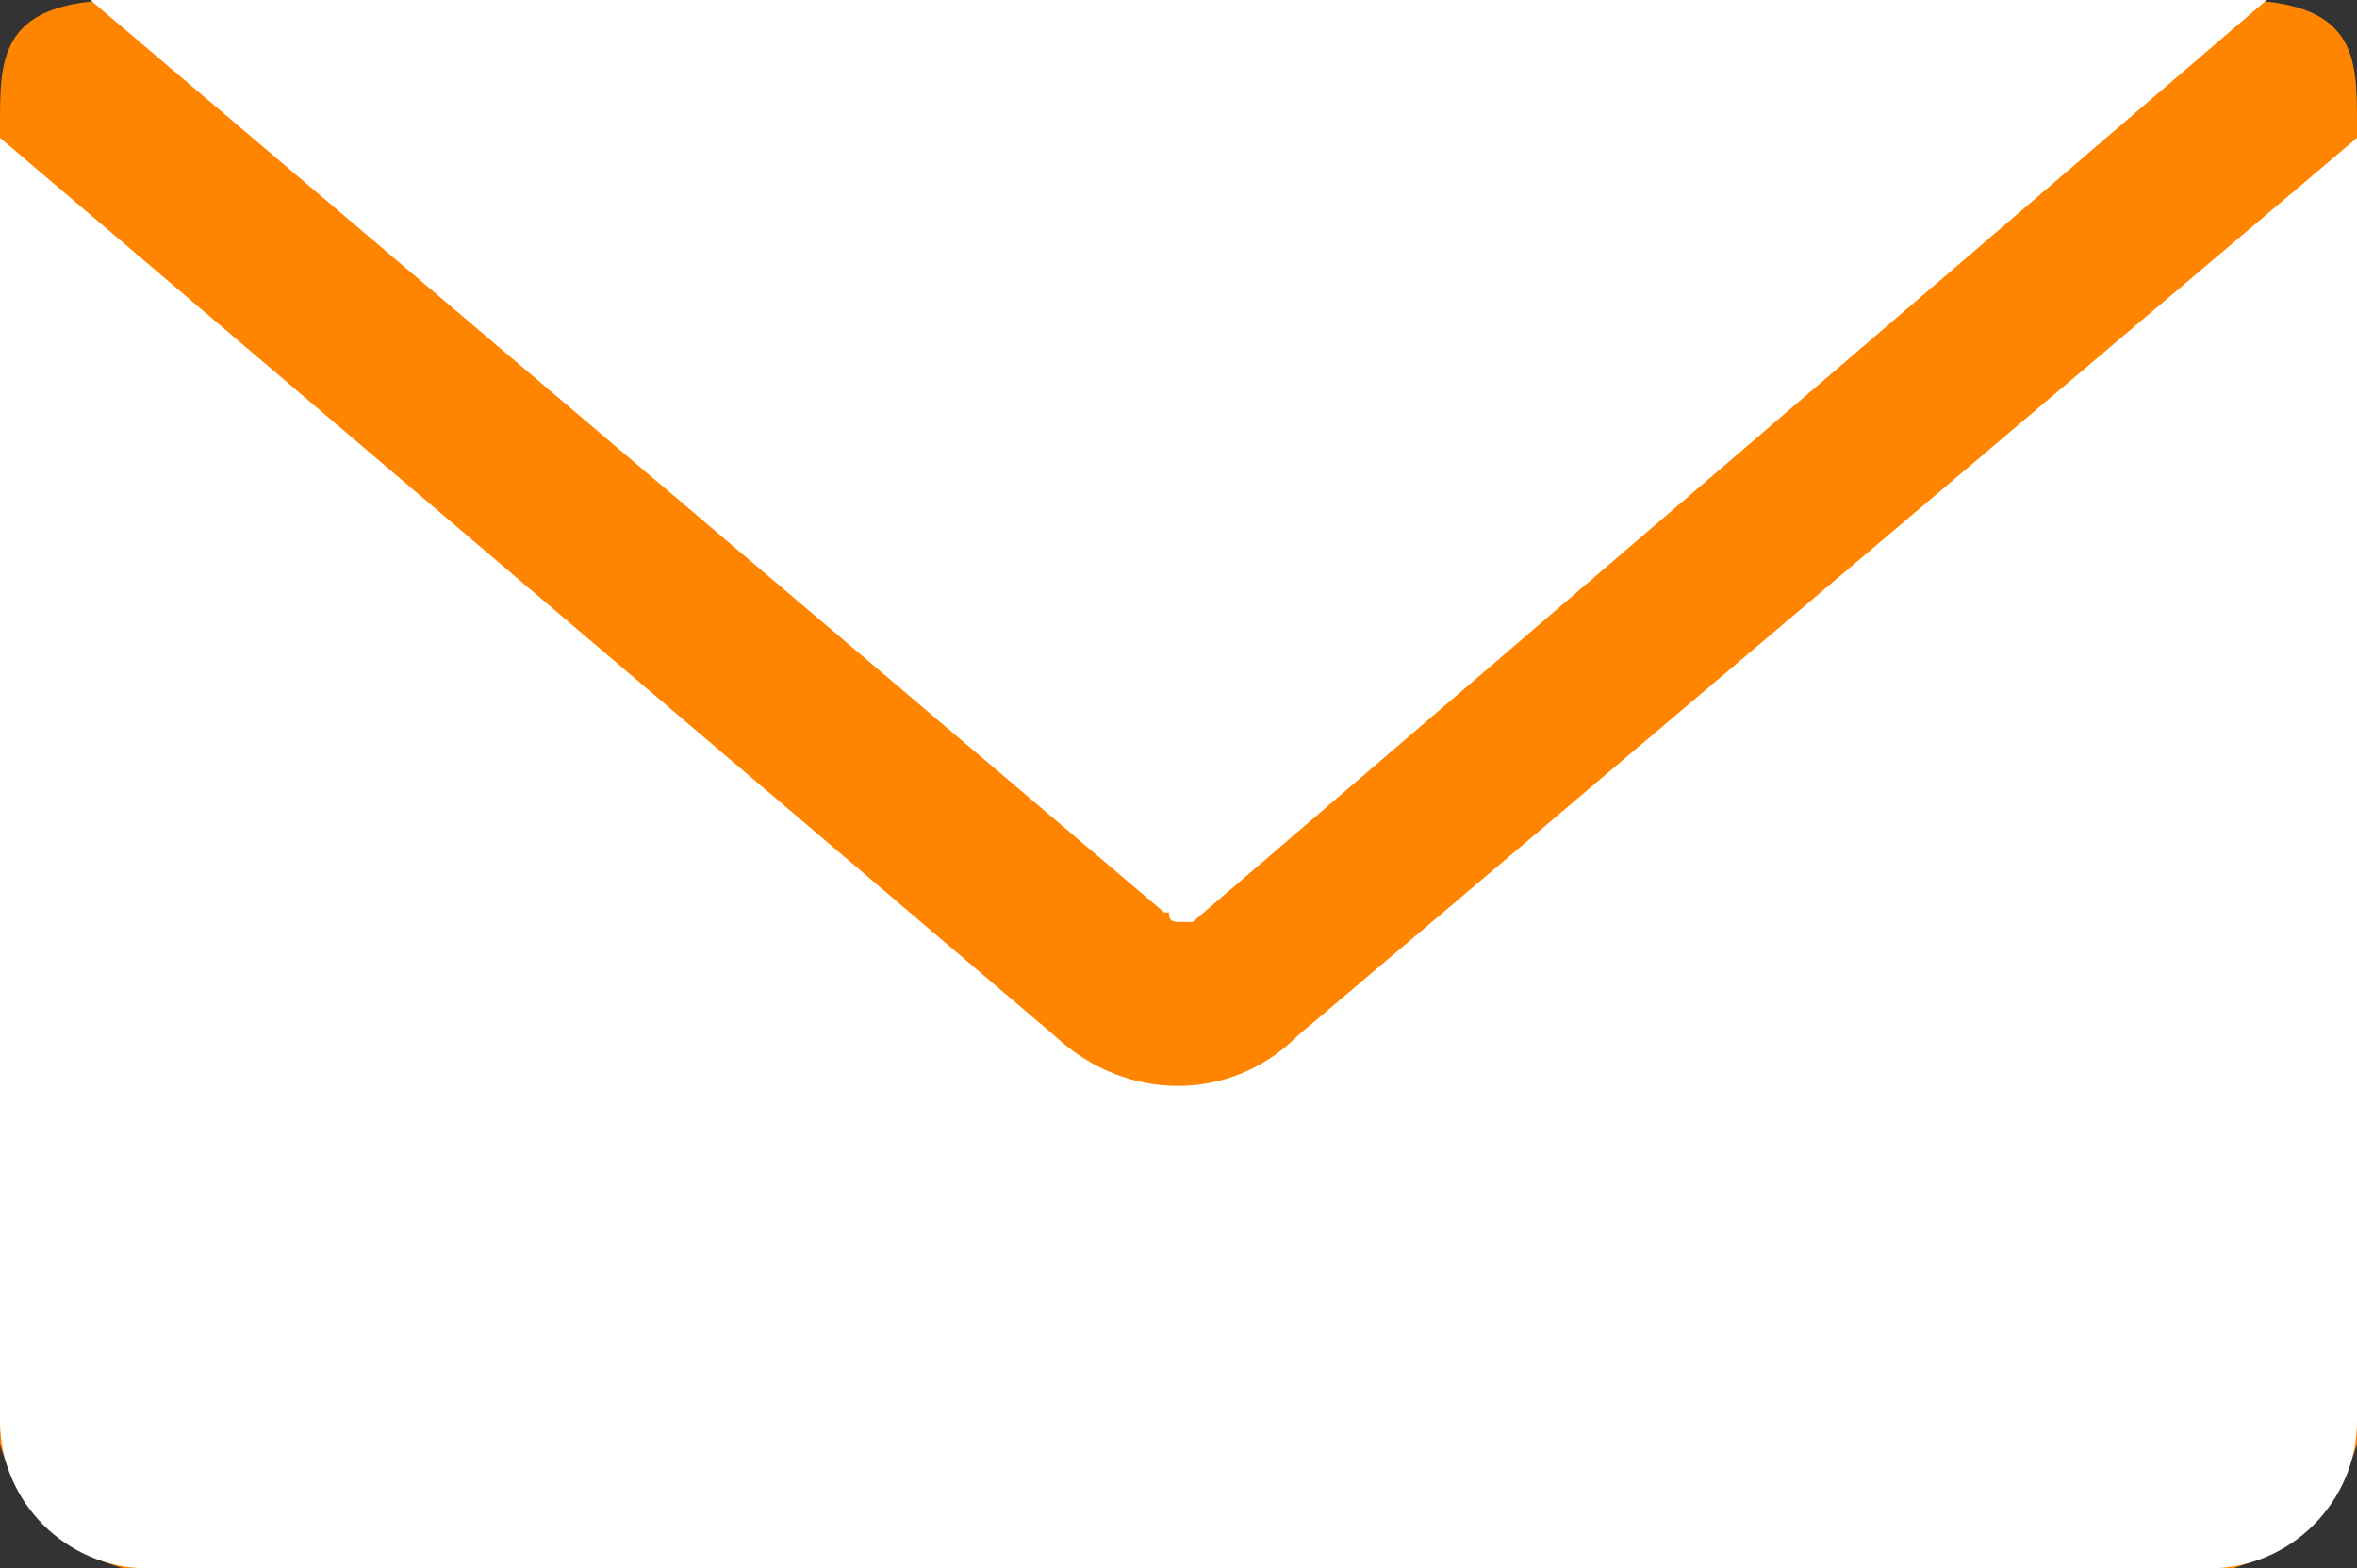
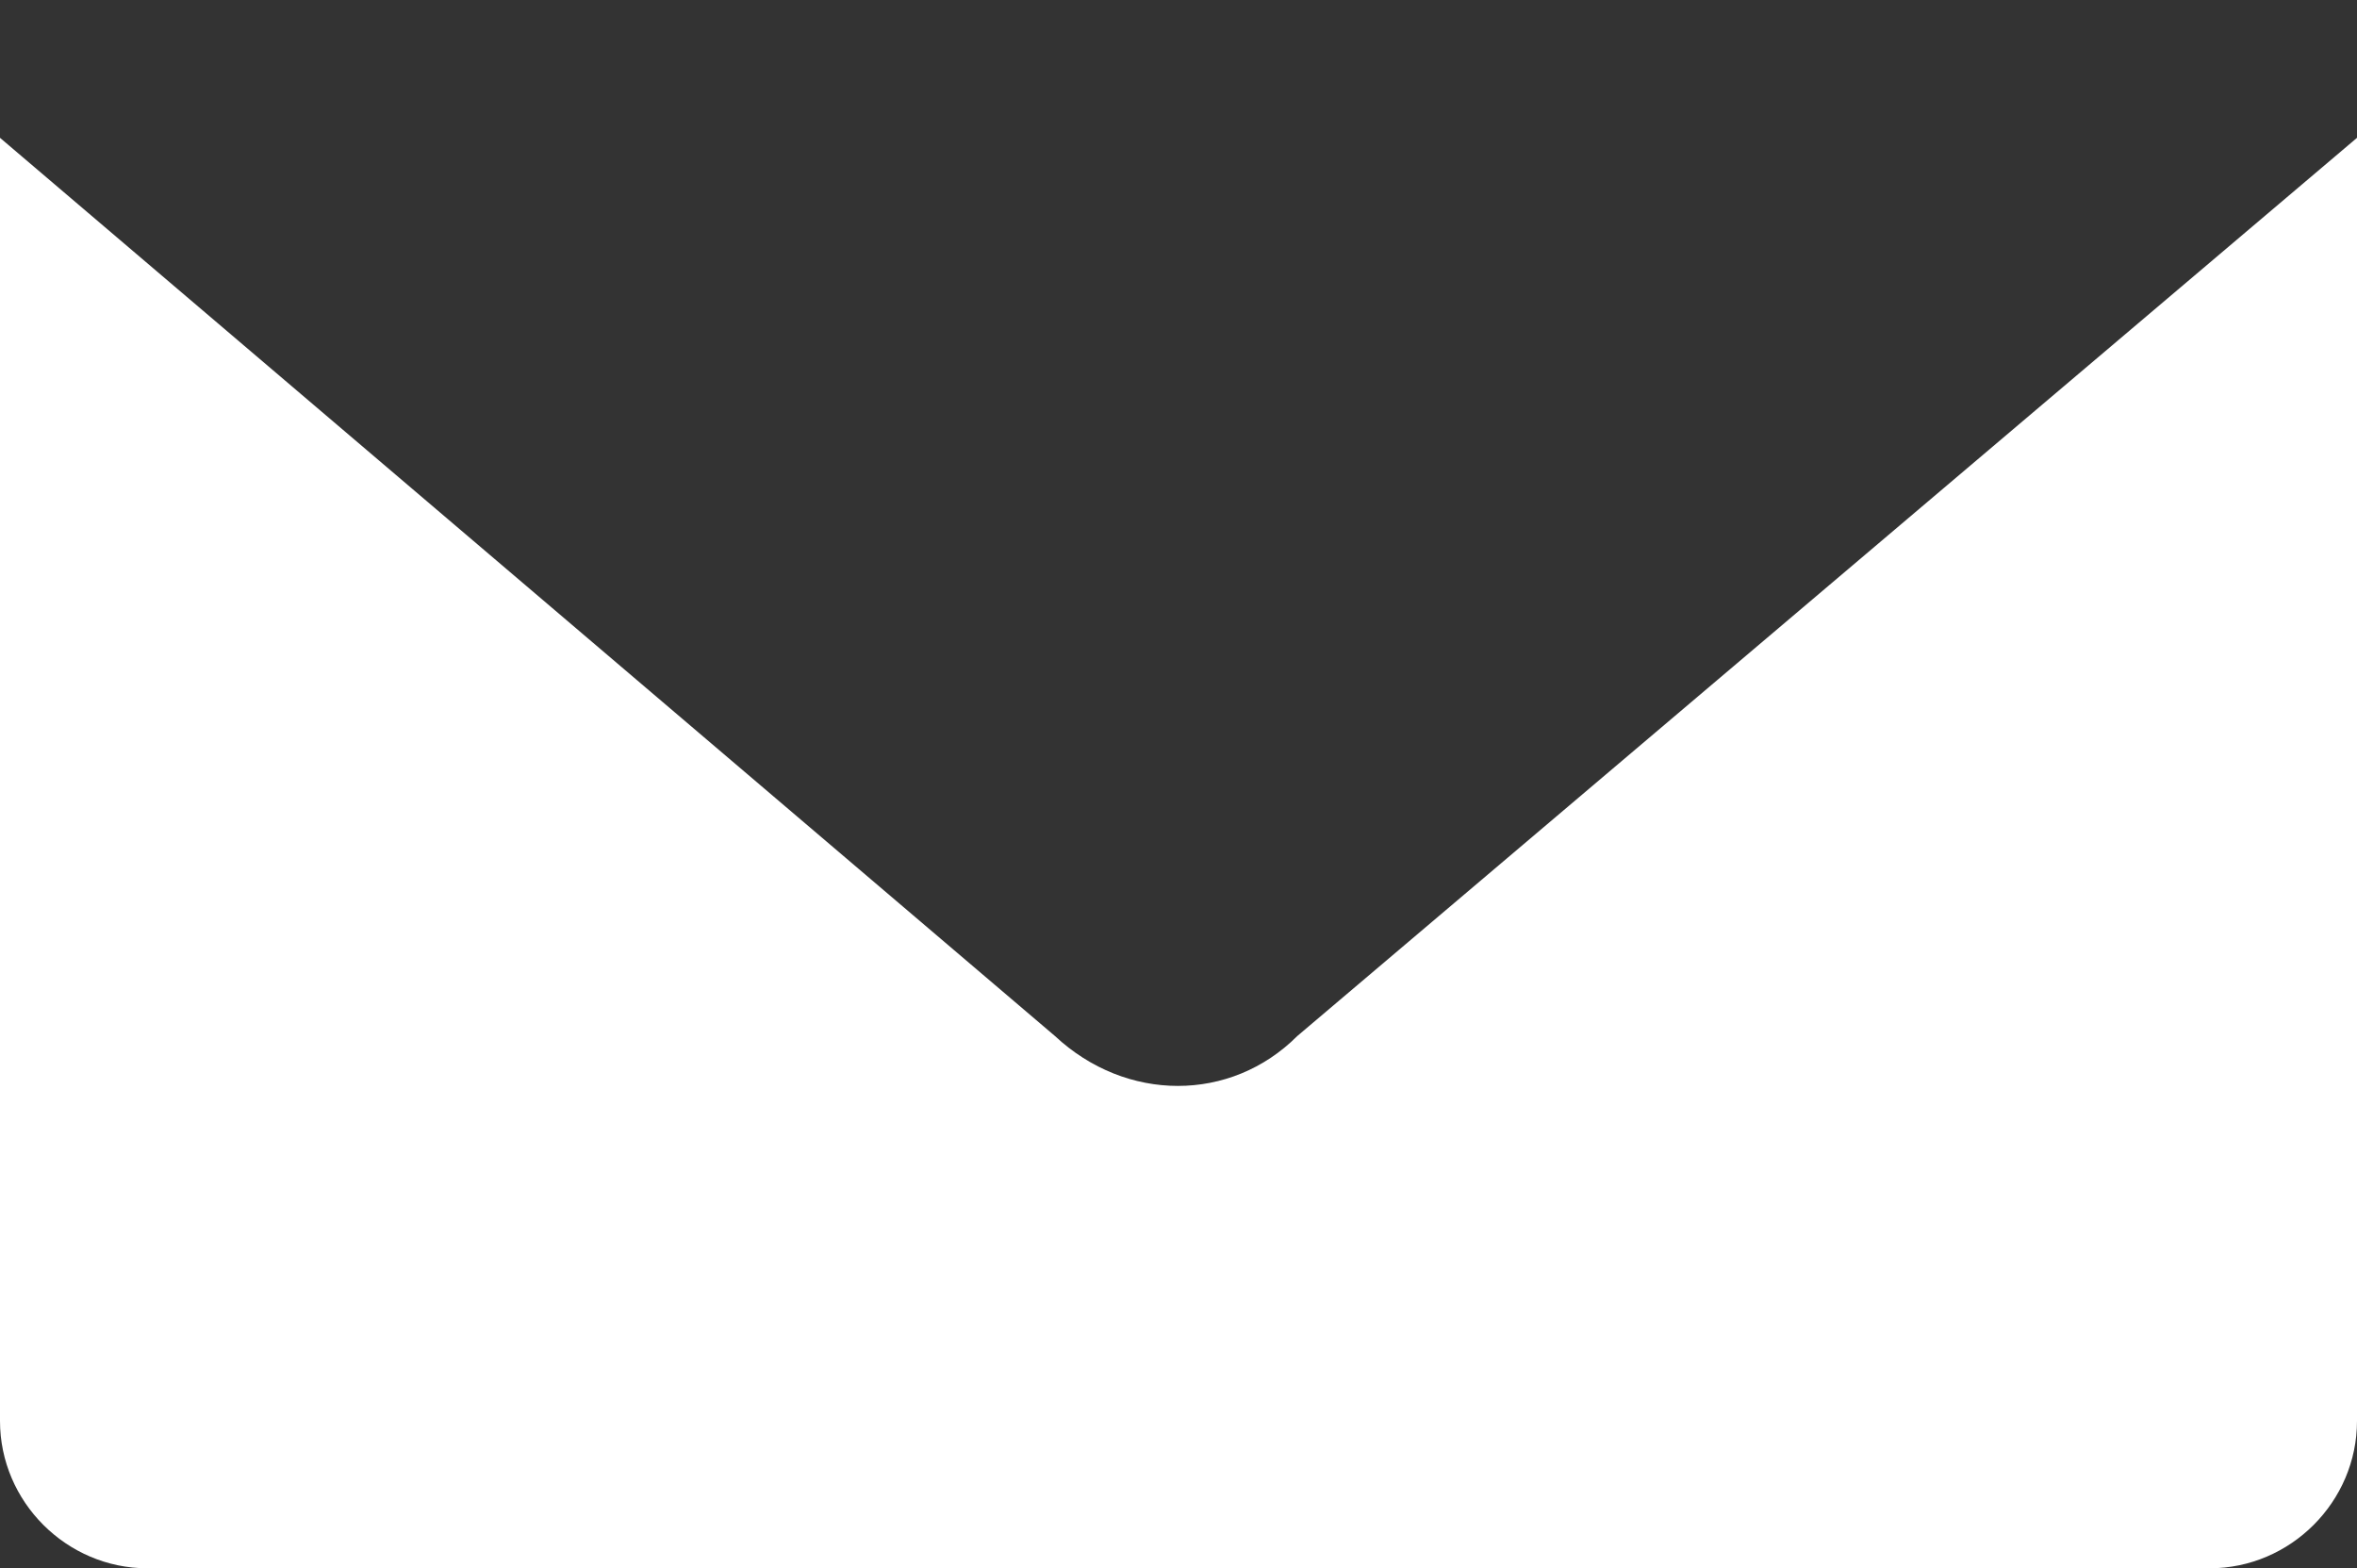
<svg xmlns="http://www.w3.org/2000/svg" id="_レイヤー_1" data-name=" レイヤー 1" version="1.1" viewBox="0 0 49.6 33">
  <rect x="0" y="0" width="49.6" height="33" fill="#333333" stroke="none" />
  <defs>
    <style>
      .cls-1 {
        fill: #ff8400;
      }

      .cls-1, .cls-2 {
        stroke-width: 0px;
      }

      .cls-2 {
        fill: #fff;
      }
    </style>
  </defs>
-   <path class="cls-1" d="M47,33H2.6c-1.4-.4-2.2-1.3-2.6-2.6V2.6C0,1.2,0,0,2.6,0h44.4c2.6,0,2.6,1.2,2.6,2.6v27.8c-.4,1.2-1.1,2.1-2.6,2.6Z" />
-   <path class="cls-2" d="M24.5,19.2h.1c0,.1,0,.2.2.2s.1,0,.2,0c0,0,0,0,.1,0L47.7,0H1.9l22.6,19.2Z" />
  <path class="cls-2" d="M27.3,21.8c-1.4,1.4-3.6,1.4-5.1,0L0,2.9v27c0,1.7,1.4,3.1,3.1,3.1h43.4c1.7,0,3.1-1.4,3.1-3.1V2.9l-22.3,18.9Z" />
</svg>